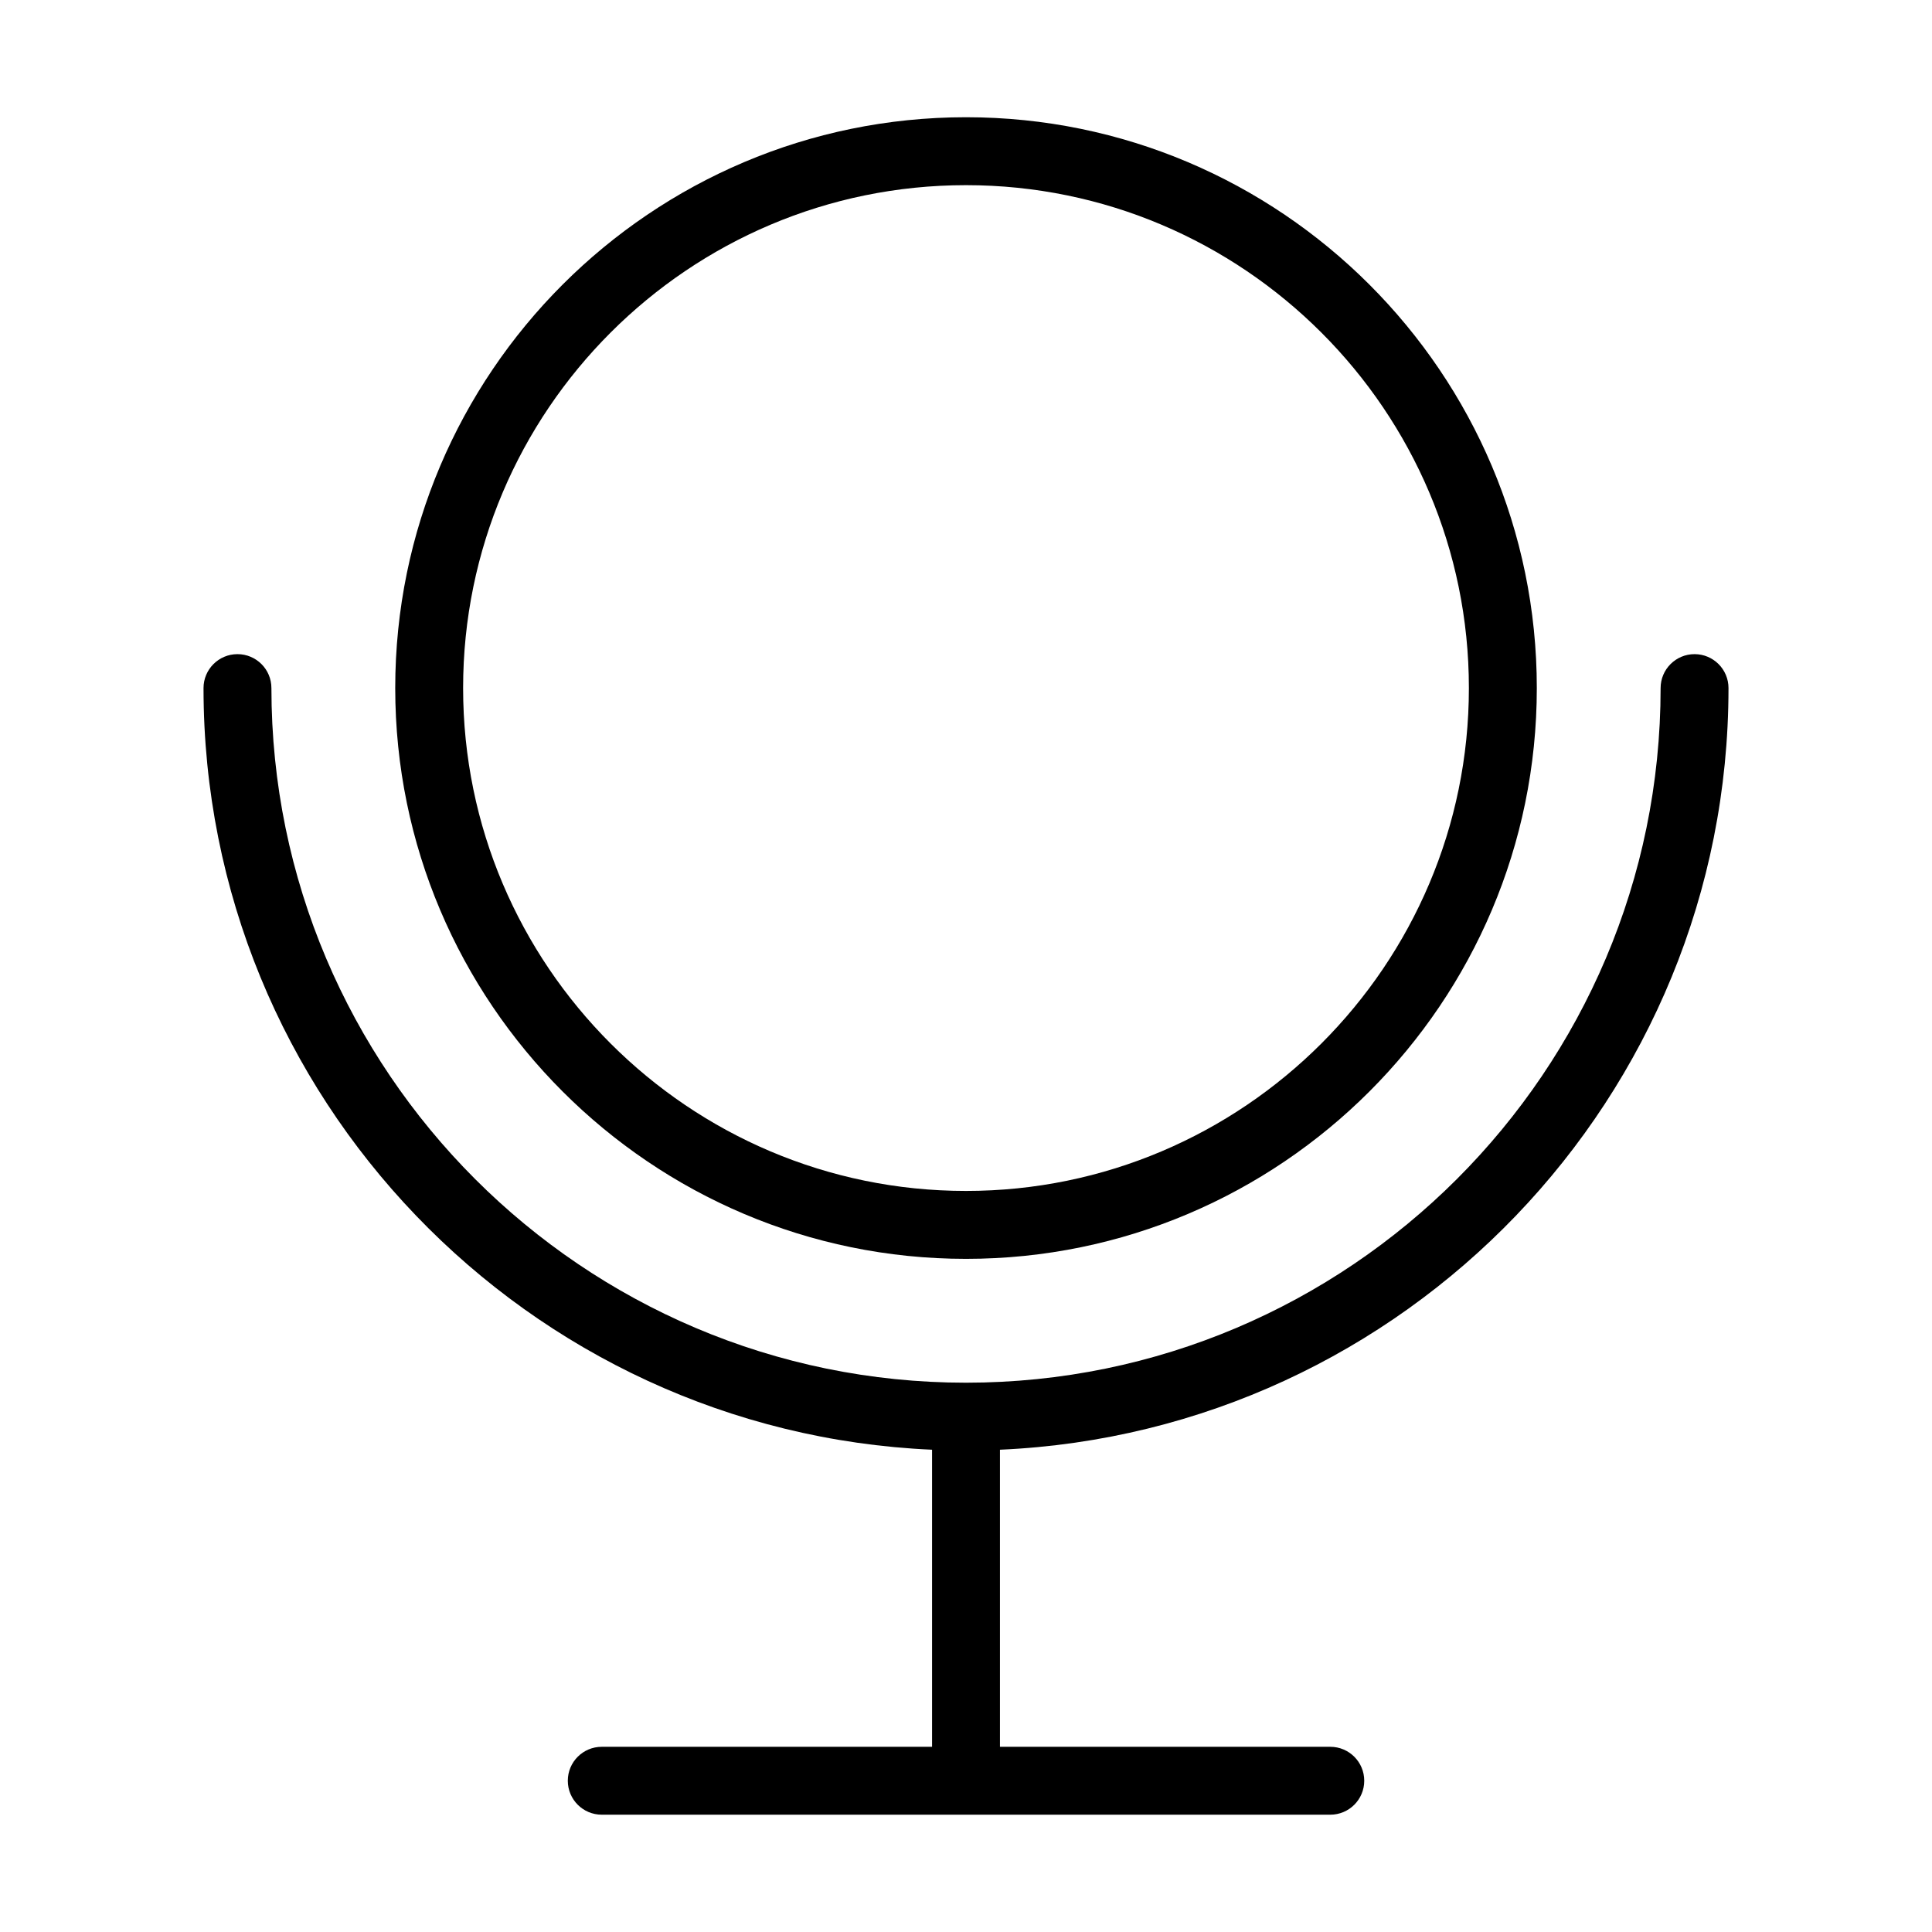
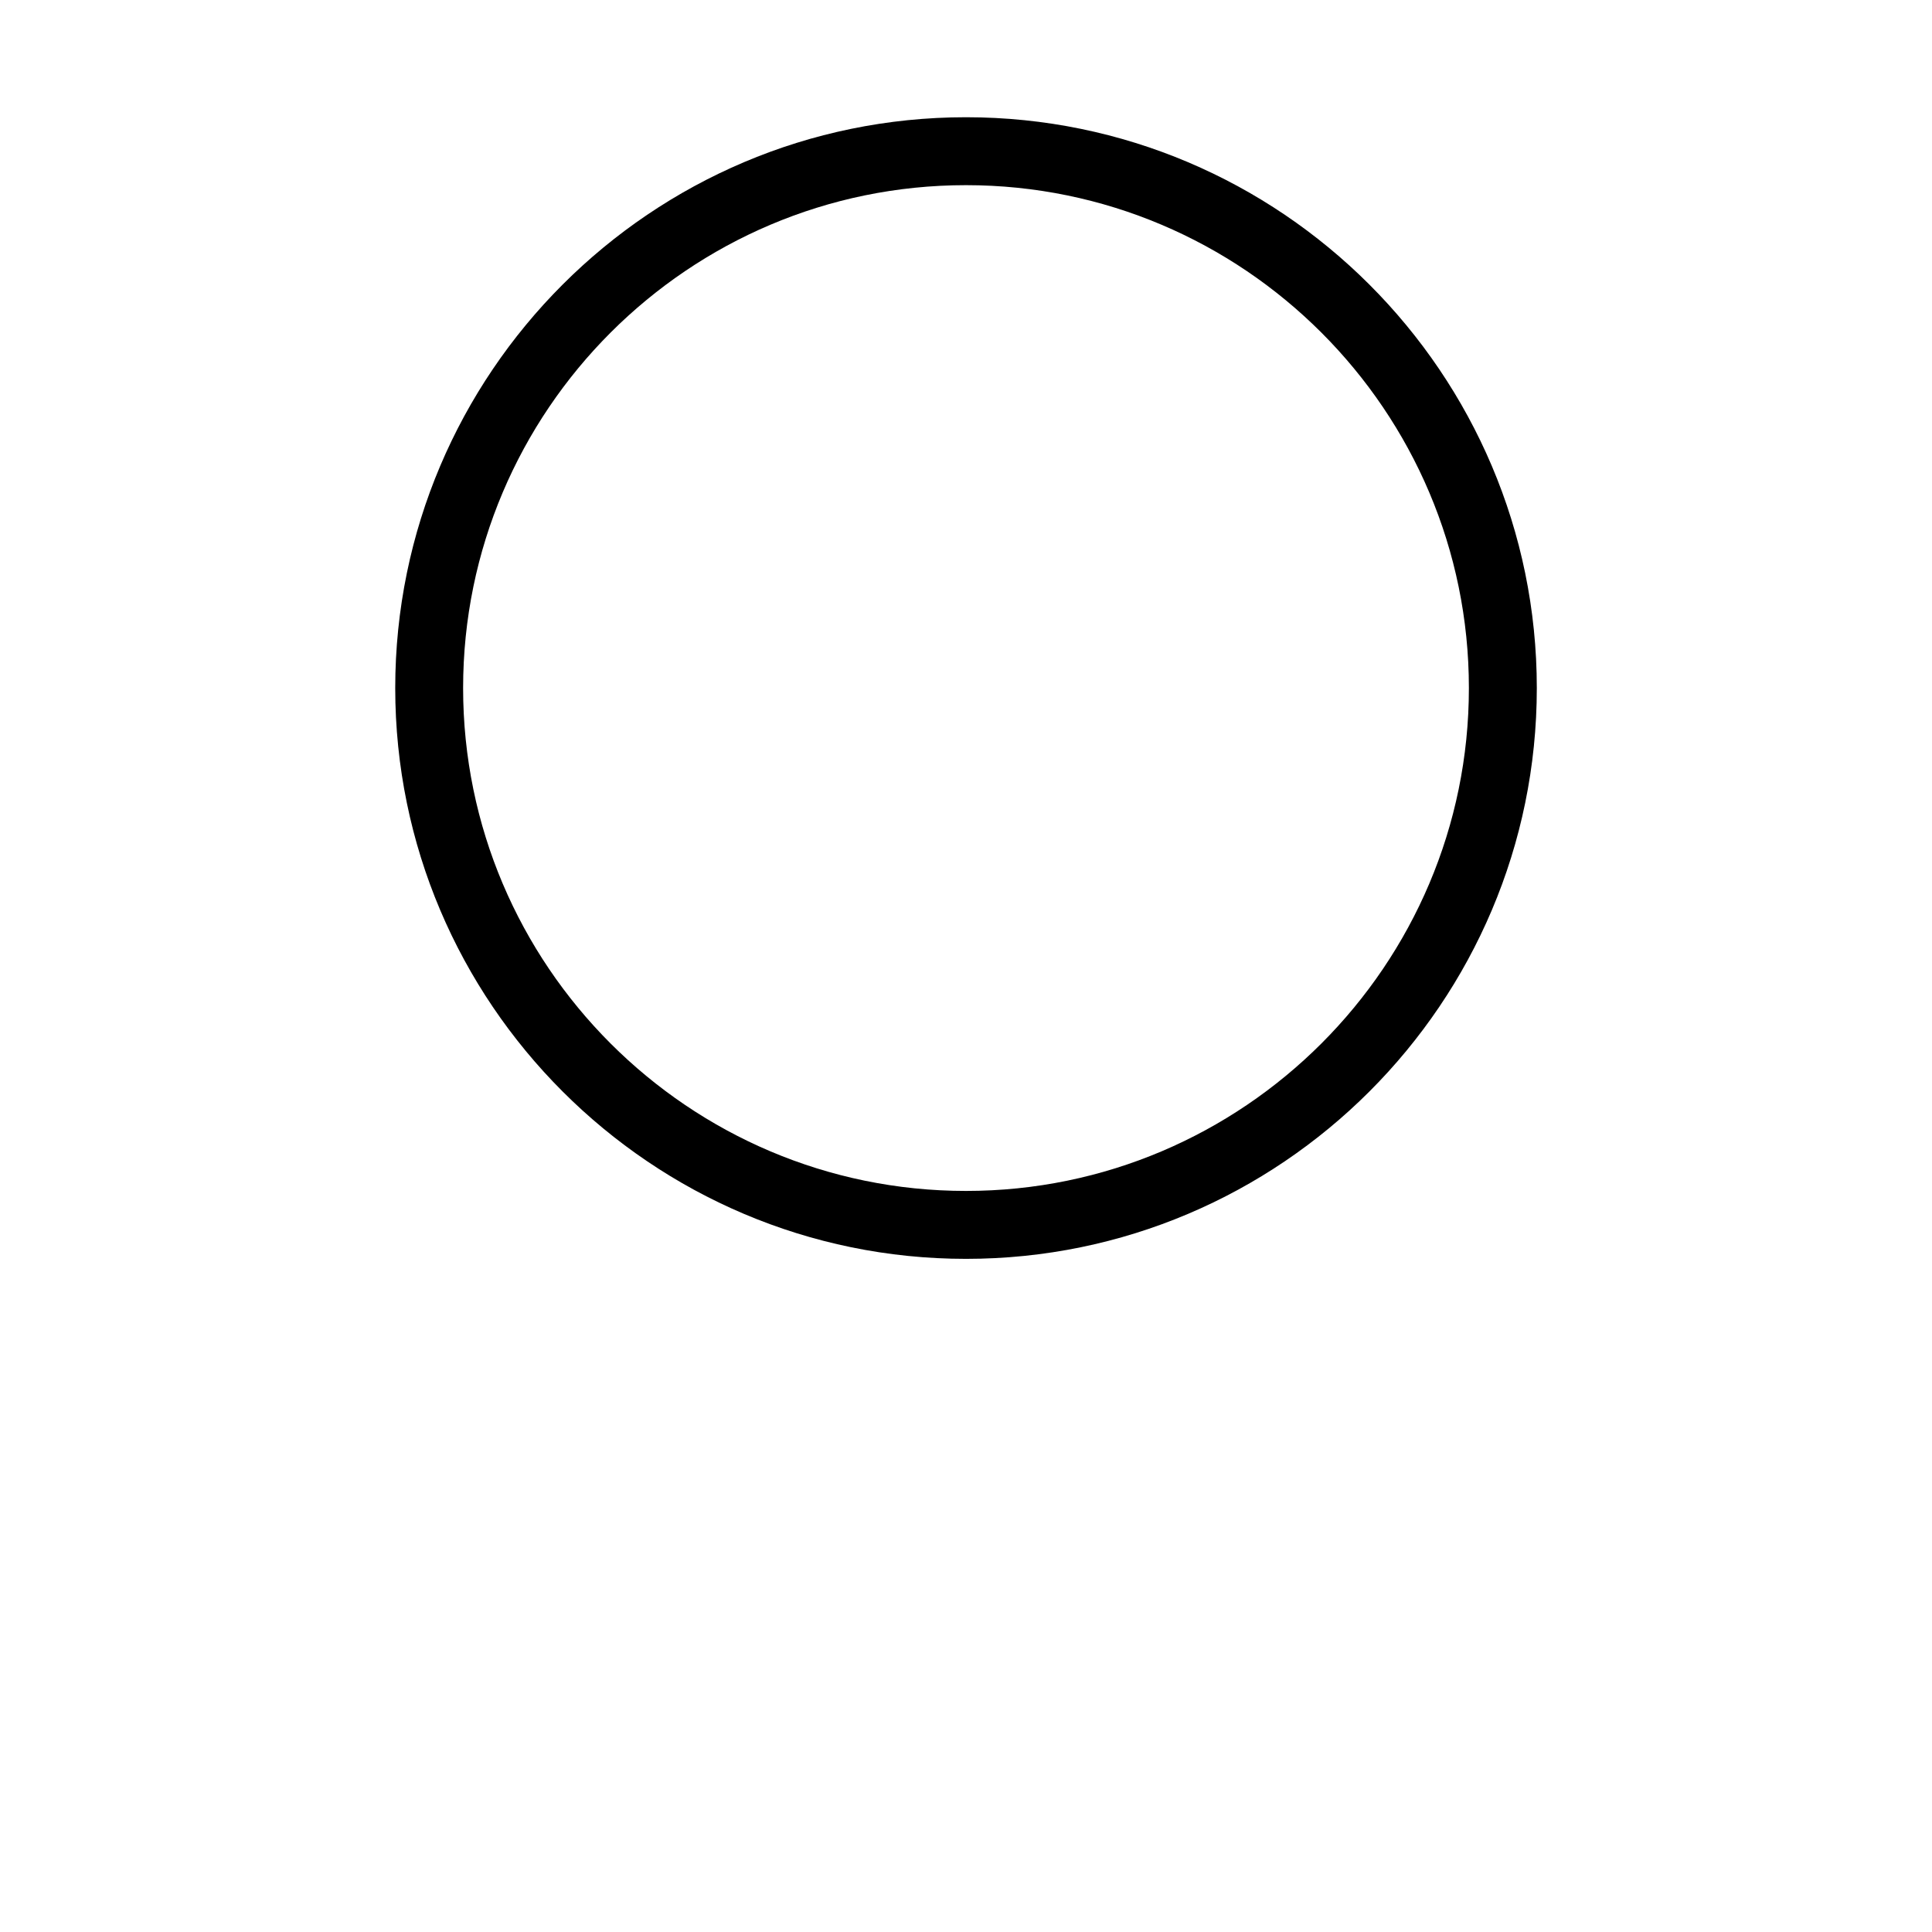
<svg xmlns="http://www.w3.org/2000/svg" fill="#000000" width="800px" height="800px" version="1.1" viewBox="144 144 512 512">
  <g>
-     <path d="m602.07 326.35c0-4.973-4.027-8.996-8.996-8.996s-8.996 4.023-8.996 8.996c0 101.5-82.578 184.08-184.08 184.08-101.5 0-184.07-82.578-184.07-184.08 0-4.973-4.027-8.996-8.996-8.996s-8.996 4.023-8.996 8.996c0 108.4 85.812 197.12 193.07 201.84v78.73h-87.535c-4.969 0-8.996 4.023-8.996 8.996 0 4.973 4.027 8.996 8.996 8.996h193.07c4.969 0 8.996-4.023 8.996-8.996 0-4.973-4.027-8.996-8.996-8.996h-87.543v-78.73c107.26-4.727 193.07-93.441 193.07-201.84z" />
    <path d="m400 477.61c83.406 0 151.27-67.859 151.27-151.27 0-83.402-67.859-151.27-151.27-151.27-83.402 0-151.26 67.859-151.26 151.27 0 83.402 67.855 151.27 151.26 151.27zm0-284.54c73.484 0 133.27 59.785 133.27 133.27s-59.785 133.27-133.27 133.27-133.27-59.785-133.27-133.27 59.781-133.27 133.27-133.27z" />
  </g>
</svg>